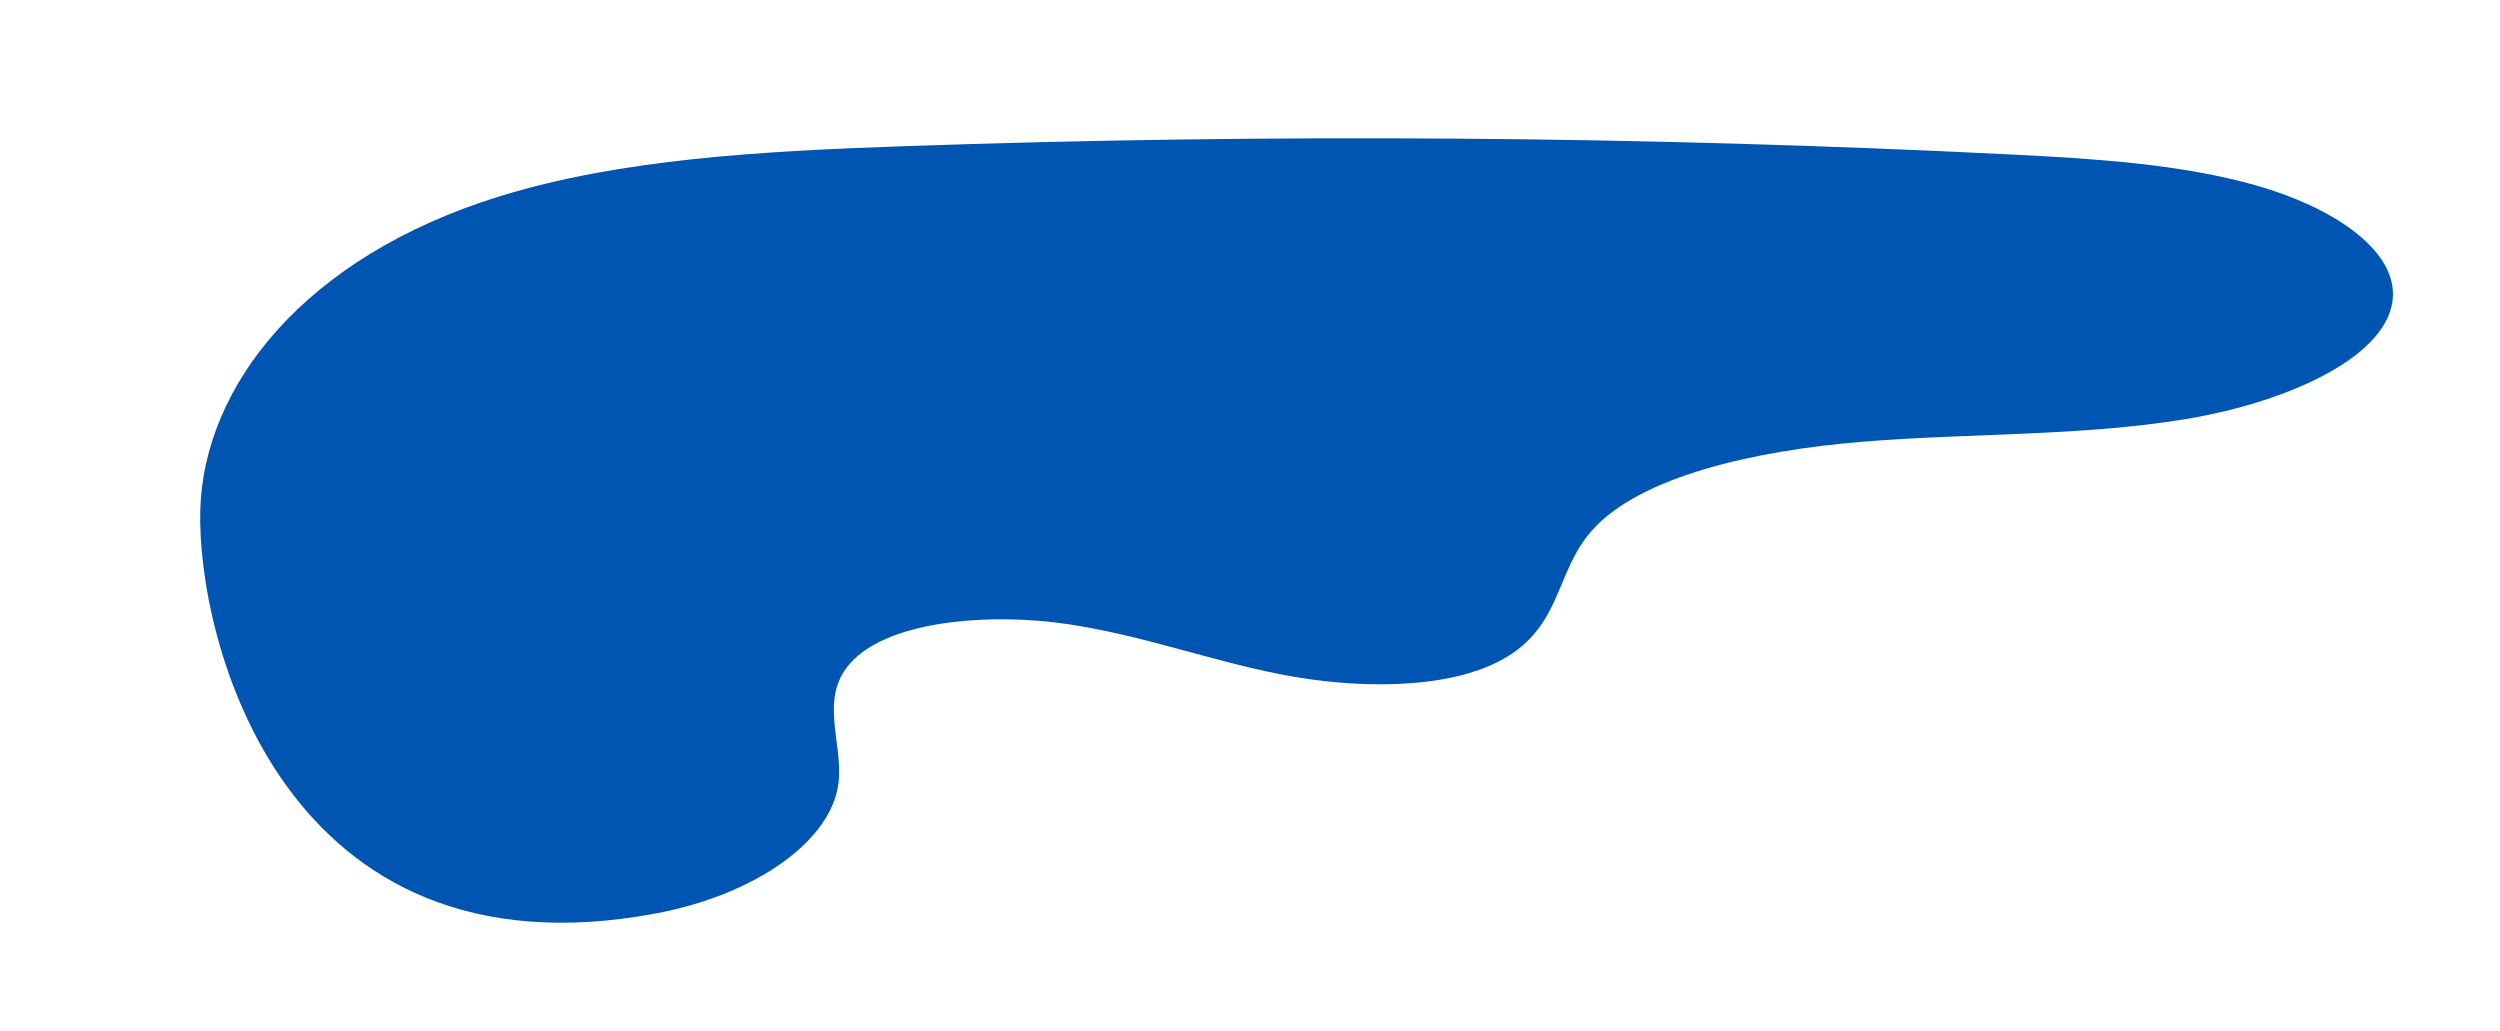
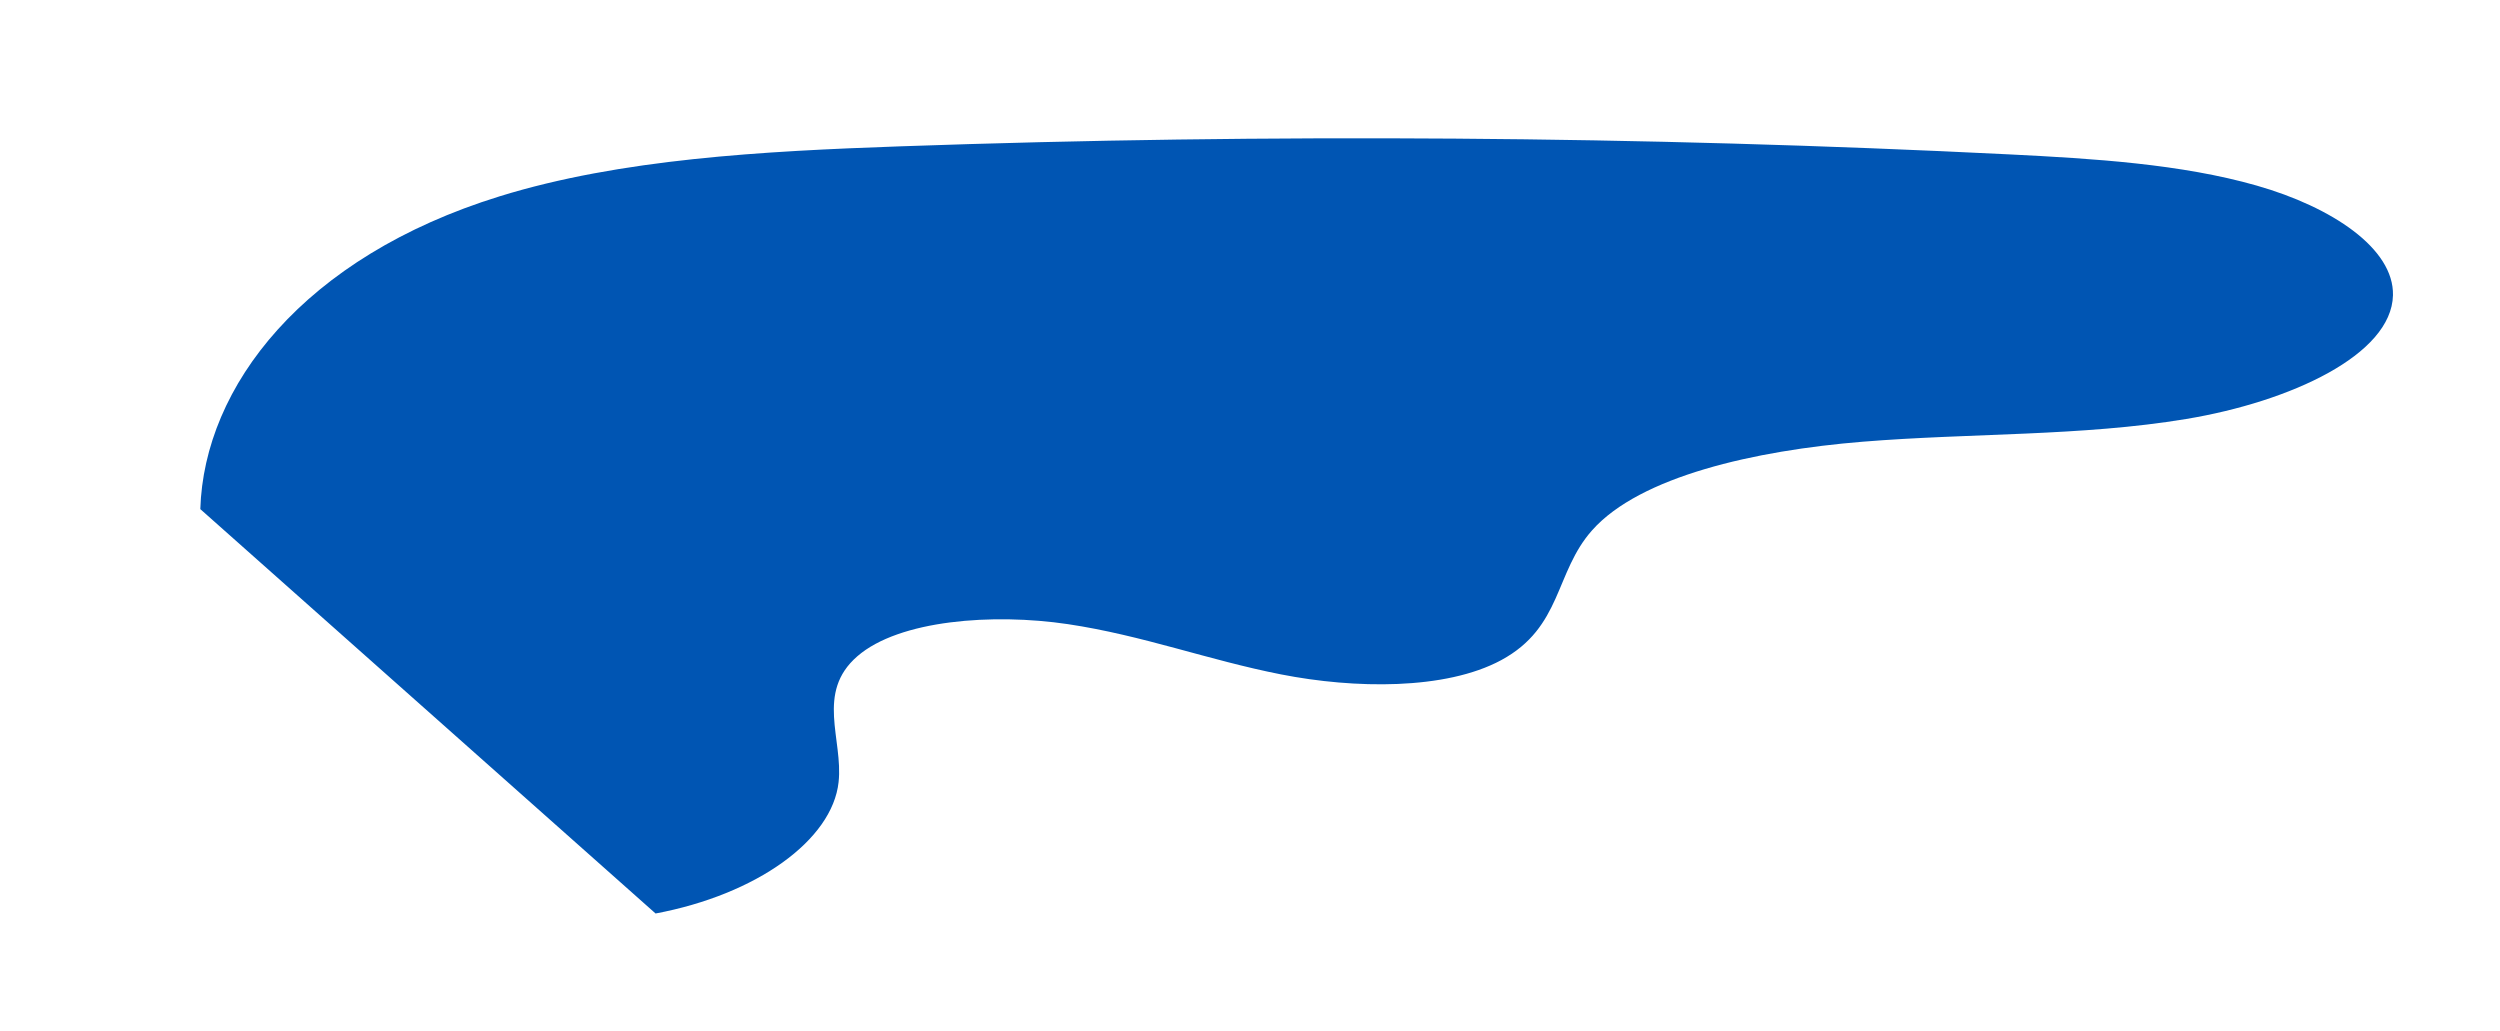
<svg xmlns="http://www.w3.org/2000/svg" id="Layer_1" x="0px" y="0px" viewBox="0 0 3728 1537.3" style="enable-background:new 0 0 3728 1537.3;" xml:space="preserve">
  <style type="text/css"> .st0{fill:#0055B3;} .st1{fill:#FEDC00;} </style>
-   <path class="st0" d="M977.6,1362.2c150.4-28.2,263.5-109.3,272.9-195.9c7-63.6-34.5-133.5,28-187.7c62.3-54.1,202.1-64.5,313.8-47.9 c111.7,16.7,209.3,53.6,318.2,75c108.9,21.4,244.9,23.6,328.1-21.3c91.2-49.3,79.6-130.9,135.7-193.8 c71.4-80.2,242.3-118.8,403.1-131.9c160.8-13.1,326.8-8,482.6-33.9c155.8-25.9,306.3-95.7,308.4-184.5 c1.6-69.8-90.9-131.5-203.4-163.6c-112.4-32.1-242.4-40.2-369.2-46.5c-548.8-27.3-1102-31.3-1653-12 c-205.3,7.2-417.6,18.8-597.6,74.5c-292.6,90.5-440.9,283.5-446.5,466.5C292.7,953.3,422.5,1466.2,977.6,1362.2z" />
+   <path class="st0" d="M977.6,1362.2c150.4-28.2,263.5-109.3,272.9-195.9c7-63.6-34.5-133.5,28-187.7c62.3-54.1,202.1-64.5,313.8-47.9 c111.7,16.7,209.3,53.6,318.2,75c108.9,21.4,244.9,23.6,328.1-21.3c91.2-49.3,79.6-130.9,135.7-193.8 c71.4-80.2,242.3-118.8,403.1-131.9c160.8-13.1,326.8-8,482.6-33.9c155.8-25.9,306.3-95.7,308.4-184.5 c1.6-69.8-90.9-131.5-203.4-163.6c-112.4-32.1-242.4-40.2-369.2-46.5c-548.8-27.3-1102-31.3-1653-12 c-205.3,7.2-417.6,18.8-597.6,74.5c-292.6,90.5-440.9,283.5-446.5,466.5z" />
</svg>